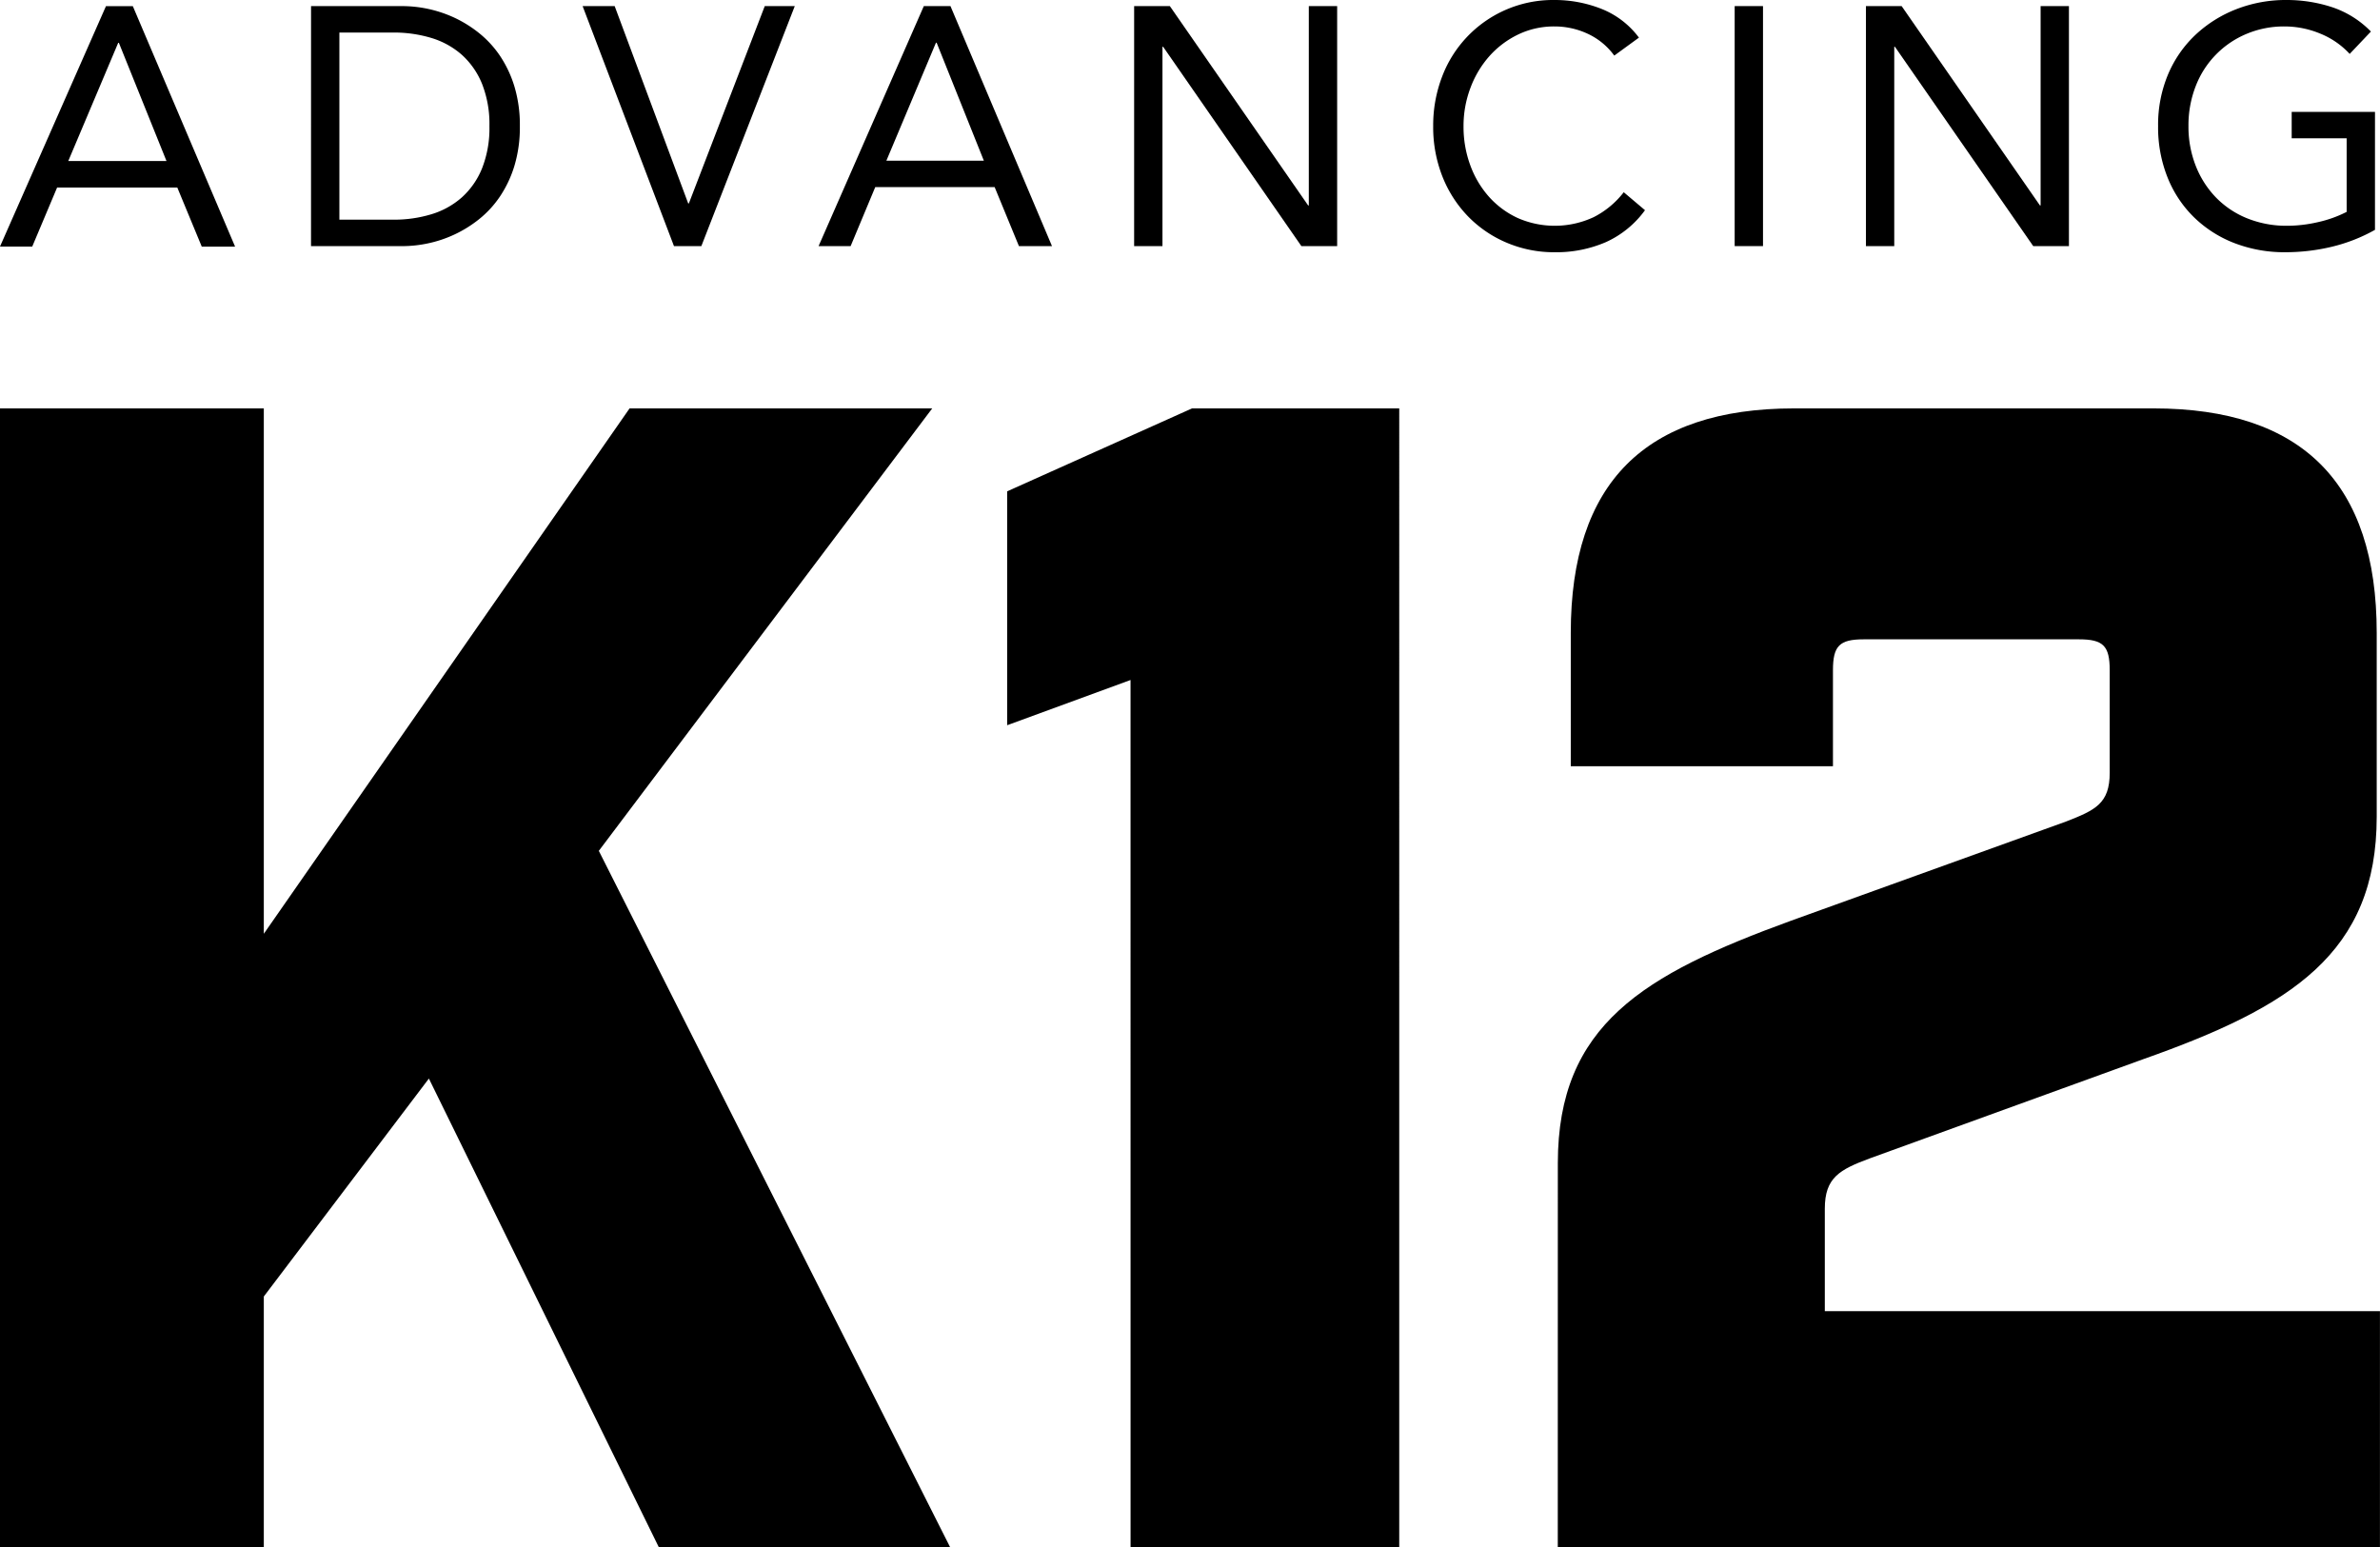
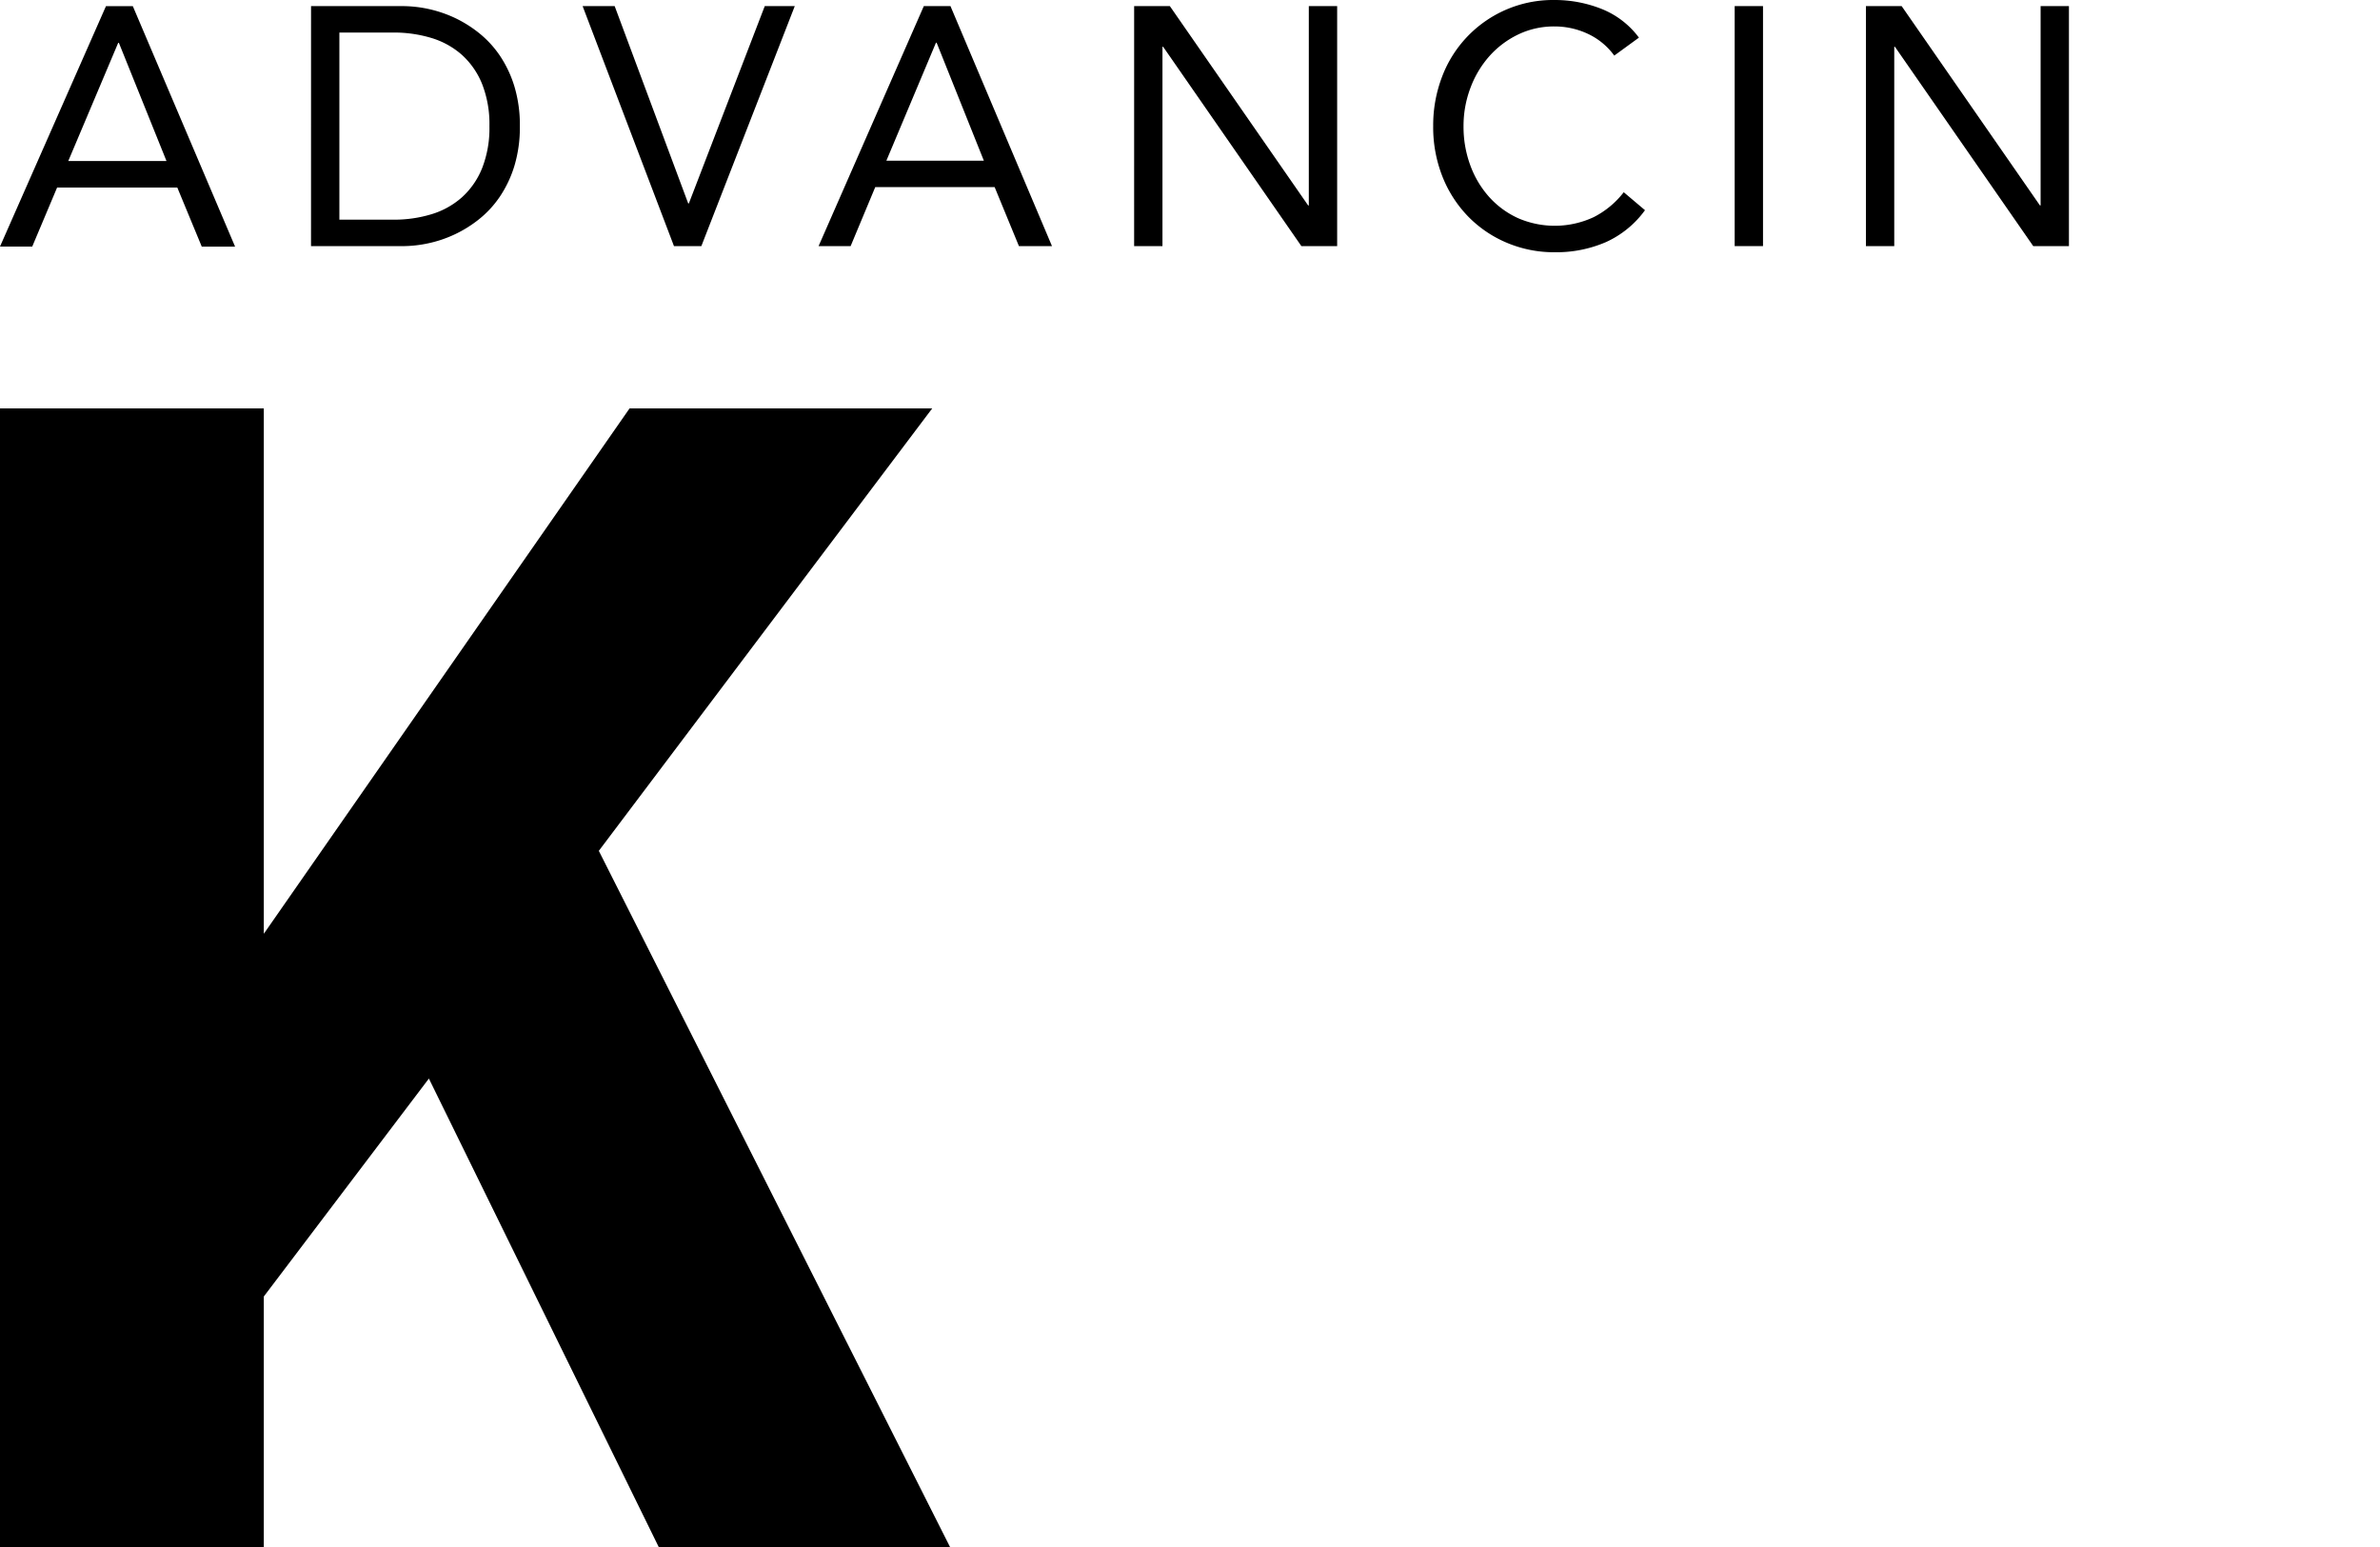
<svg xmlns="http://www.w3.org/2000/svg" width="200" height="130" viewBox="0 0 200 130">
  <g id="ak12_black" transform="translate(-1.132 -1.811)">
    <path id="a" d="M9.934,3.64h.057l4,9.93H5.739ZM8.906.557,0,20.761h2.71L4.8,15.8H14.9l2.055,4.964h2.8L11.162.557Z" transform="translate(1.131 1.77)" />
    <path id="d" d="M28.585.558h7.71a10.5,10.5,0,0,1,4.294.954,10.238,10.238,0,0,1,2.1,1.3,8.617,8.617,0,0,1,1.772,1.922,9.656,9.656,0,0,1,1.219,2.593,11.243,11.243,0,0,1,.453,3.318,11.249,11.249,0,0,1-.453,3.319,9.644,9.644,0,0,1-1.219,2.591,8.582,8.582,0,0,1-1.772,1.923A10.246,10.246,0,0,1,38.393,20.5a10.425,10.425,0,0,1-2.1.228h-7.71Zm2.381,17.947H35.5a10.788,10.788,0,0,0,3.2-.456,6.831,6.831,0,0,0,2.551-1.411,6.631,6.631,0,0,0,1.7-2.435,9.167,9.167,0,0,0,.624-3.561,9.173,9.173,0,0,0-.624-3.561,6.65,6.65,0,0,0-1.7-2.436A6.855,6.855,0,0,0,38.7,3.236a10.818,10.818,0,0,0-3.2-.456H30.966Z" transform="translate(-1.315 1.766)" />
    <path id="v" d="M53.571.557h2.693l6.179,16.58H62.5L68.878.557H71.4L63.549,20.727h-2.3Z" transform="translate(-3.48 1.766)" />
    <path id="a2" d="M84.113.558h2.239l8.532,20.169H92.106L90.065,15.77H80.031l-2.069,4.957H75.269ZM85.19,3.635h-.057l-4.167,9.914h8.192Z" transform="translate(-5.349 1.766)" />
    <path id="n" d="M104.285.557h3l11.622,16.751h.057V.557h2.381V20.727h-3.006L106.722,3.976h-.057V20.727h-2.381Z" transform="translate(-7.847 1.766)" />
    <path id="c" d="M147,4.672a5.743,5.743,0,0,0-2.238-1.838,6.586,6.586,0,0,0-2.778-.612,6.927,6.927,0,0,0-3.076.684,7.711,7.711,0,0,0-2.424,1.837A8.459,8.459,0,0,0,134.9,7.421a9.027,9.027,0,0,0-.567,3.177,9.343,9.343,0,0,0,.567,3.29,8.21,8.21,0,0,0,1.573,2.649,7.378,7.378,0,0,0,2.409,1.781,7.74,7.74,0,0,0,6.391-.072,7.454,7.454,0,0,0,2.523-2.093l1.786,1.51a8.268,8.268,0,0,1-3.273,2.678,10.49,10.49,0,0,1-4.322.855,10.168,10.168,0,0,1-4.026-.8,9.9,9.9,0,0,1-3.245-2.208,10.168,10.168,0,0,1-2.154-3.347,11.278,11.278,0,0,1-.779-4.245,11.4,11.4,0,0,1,.751-4.159A9.961,9.961,0,0,1,141.987,0a10.644,10.644,0,0,1,3.925.741,7.243,7.243,0,0,1,3.161,2.421Z" transform="translate(-10.215 1.811)" />
    <rect id="i" width="2.381" height="20.169" transform="translate(146.903 2.323)" />
    <path id="n-2" data-name="n" d="M171.588.557h3l11.622,16.751h.057V.557h2.38V20.727h-3L174.025,3.976h-.057V20.727h-2.381Z" transform="translate(-13.655 1.766)" />
-     <path id="g" d="M216.664,19.315a14.108,14.108,0,0,1-3.642,1.424,16.678,16.678,0,0,1-3.869.456,11.674,11.674,0,0,1-4.309-.769,10.051,10.051,0,0,1-3.386-2.165,9.714,9.714,0,0,1-2.224-3.348,11.317,11.317,0,0,1-.795-4.315,10.935,10.935,0,0,1,.836-4.345,9.805,9.805,0,0,1,2.312-3.333,10.656,10.656,0,0,1,3.43-2.15A11.429,11.429,0,0,1,209.237,0a12.184,12.184,0,0,1,3.813.6,8.156,8.156,0,0,1,3.273,2.051l-1.785,1.88a6.842,6.842,0,0,0-2.48-1.709,7.822,7.822,0,0,0-2.991-.6,8.1,8.1,0,0,0-3.2.627A7.775,7.775,0,0,0,201.6,7.236a9.049,9.049,0,0,0-.609,3.362,8.971,8.971,0,0,0,.609,3.333,8.016,8.016,0,0,0,1.7,2.663,7.627,7.627,0,0,0,2.622,1.752,8.83,8.83,0,0,0,3.373.627,11.586,11.586,0,0,0,2.551-.3,10.113,10.113,0,0,0,2.438-.868V11.623h-4.619V9.4h7Z" transform="translate(-15.954 1.811)" />
-     <path id="_12" data-name="12" d="M103.035,131.537h22.577V35.856H108.2l-15.536,6.97V62.48l10.368-3.8Zm35.9,0h69.09v-19.82h-46.65v-8.611c0-2.6,1.225-3.281,3.809-4.237l22.984-8.338c12.377-4.374,19.585-8.885,19.585-20.367V54.719q0-18.862-18.768-18.863H158.795q-18.769,0-18.768,18.863V65.927h22.032V57.862c0-2.05.544-2.6,2.584-2.6h18.089c2.04,0,2.584.547,2.584,2.6v8.612c0,2.6-1.224,3.144-3.672,4.1l-23.12,8.338c-12.377,4.511-19.585,8.749-19.585,20.367Z" transform="translate(-6.897 0.274)" />
    <path id="k" d="M52.905,35.856,22.169,80.006V35.856H0v95.681H22.169v-21.05L36.041,92.172l19.313,39.365H79.835l-29.514-58.5L78.338,35.856Z" transform="translate(1.132 0.274)" />
  </g>
</svg>